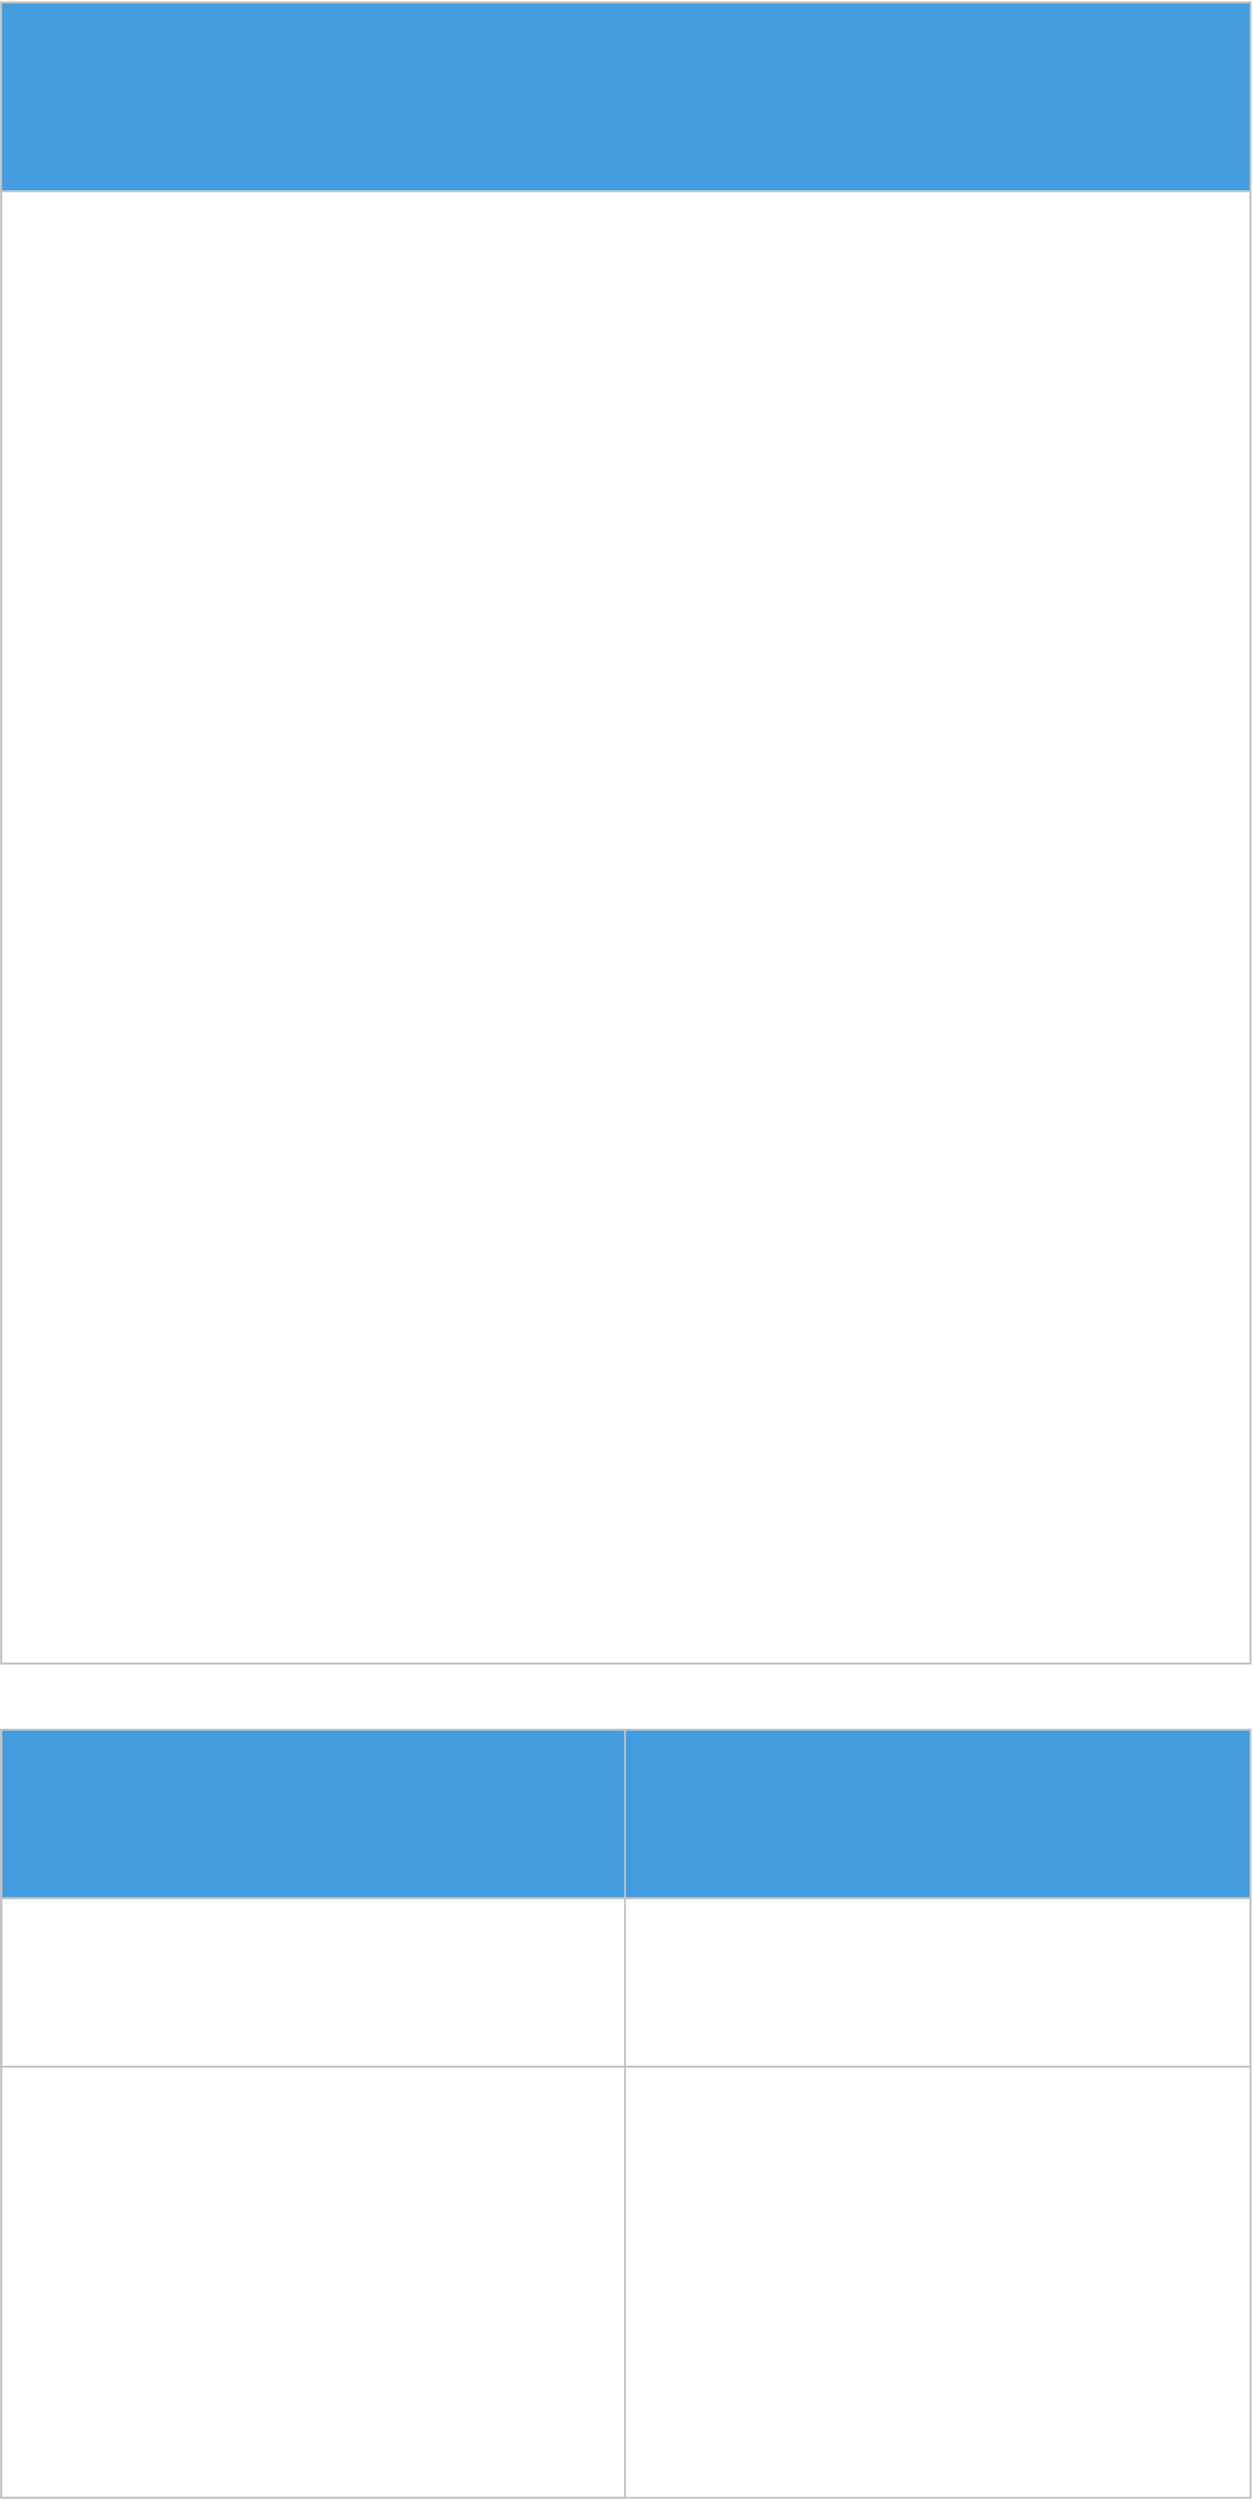
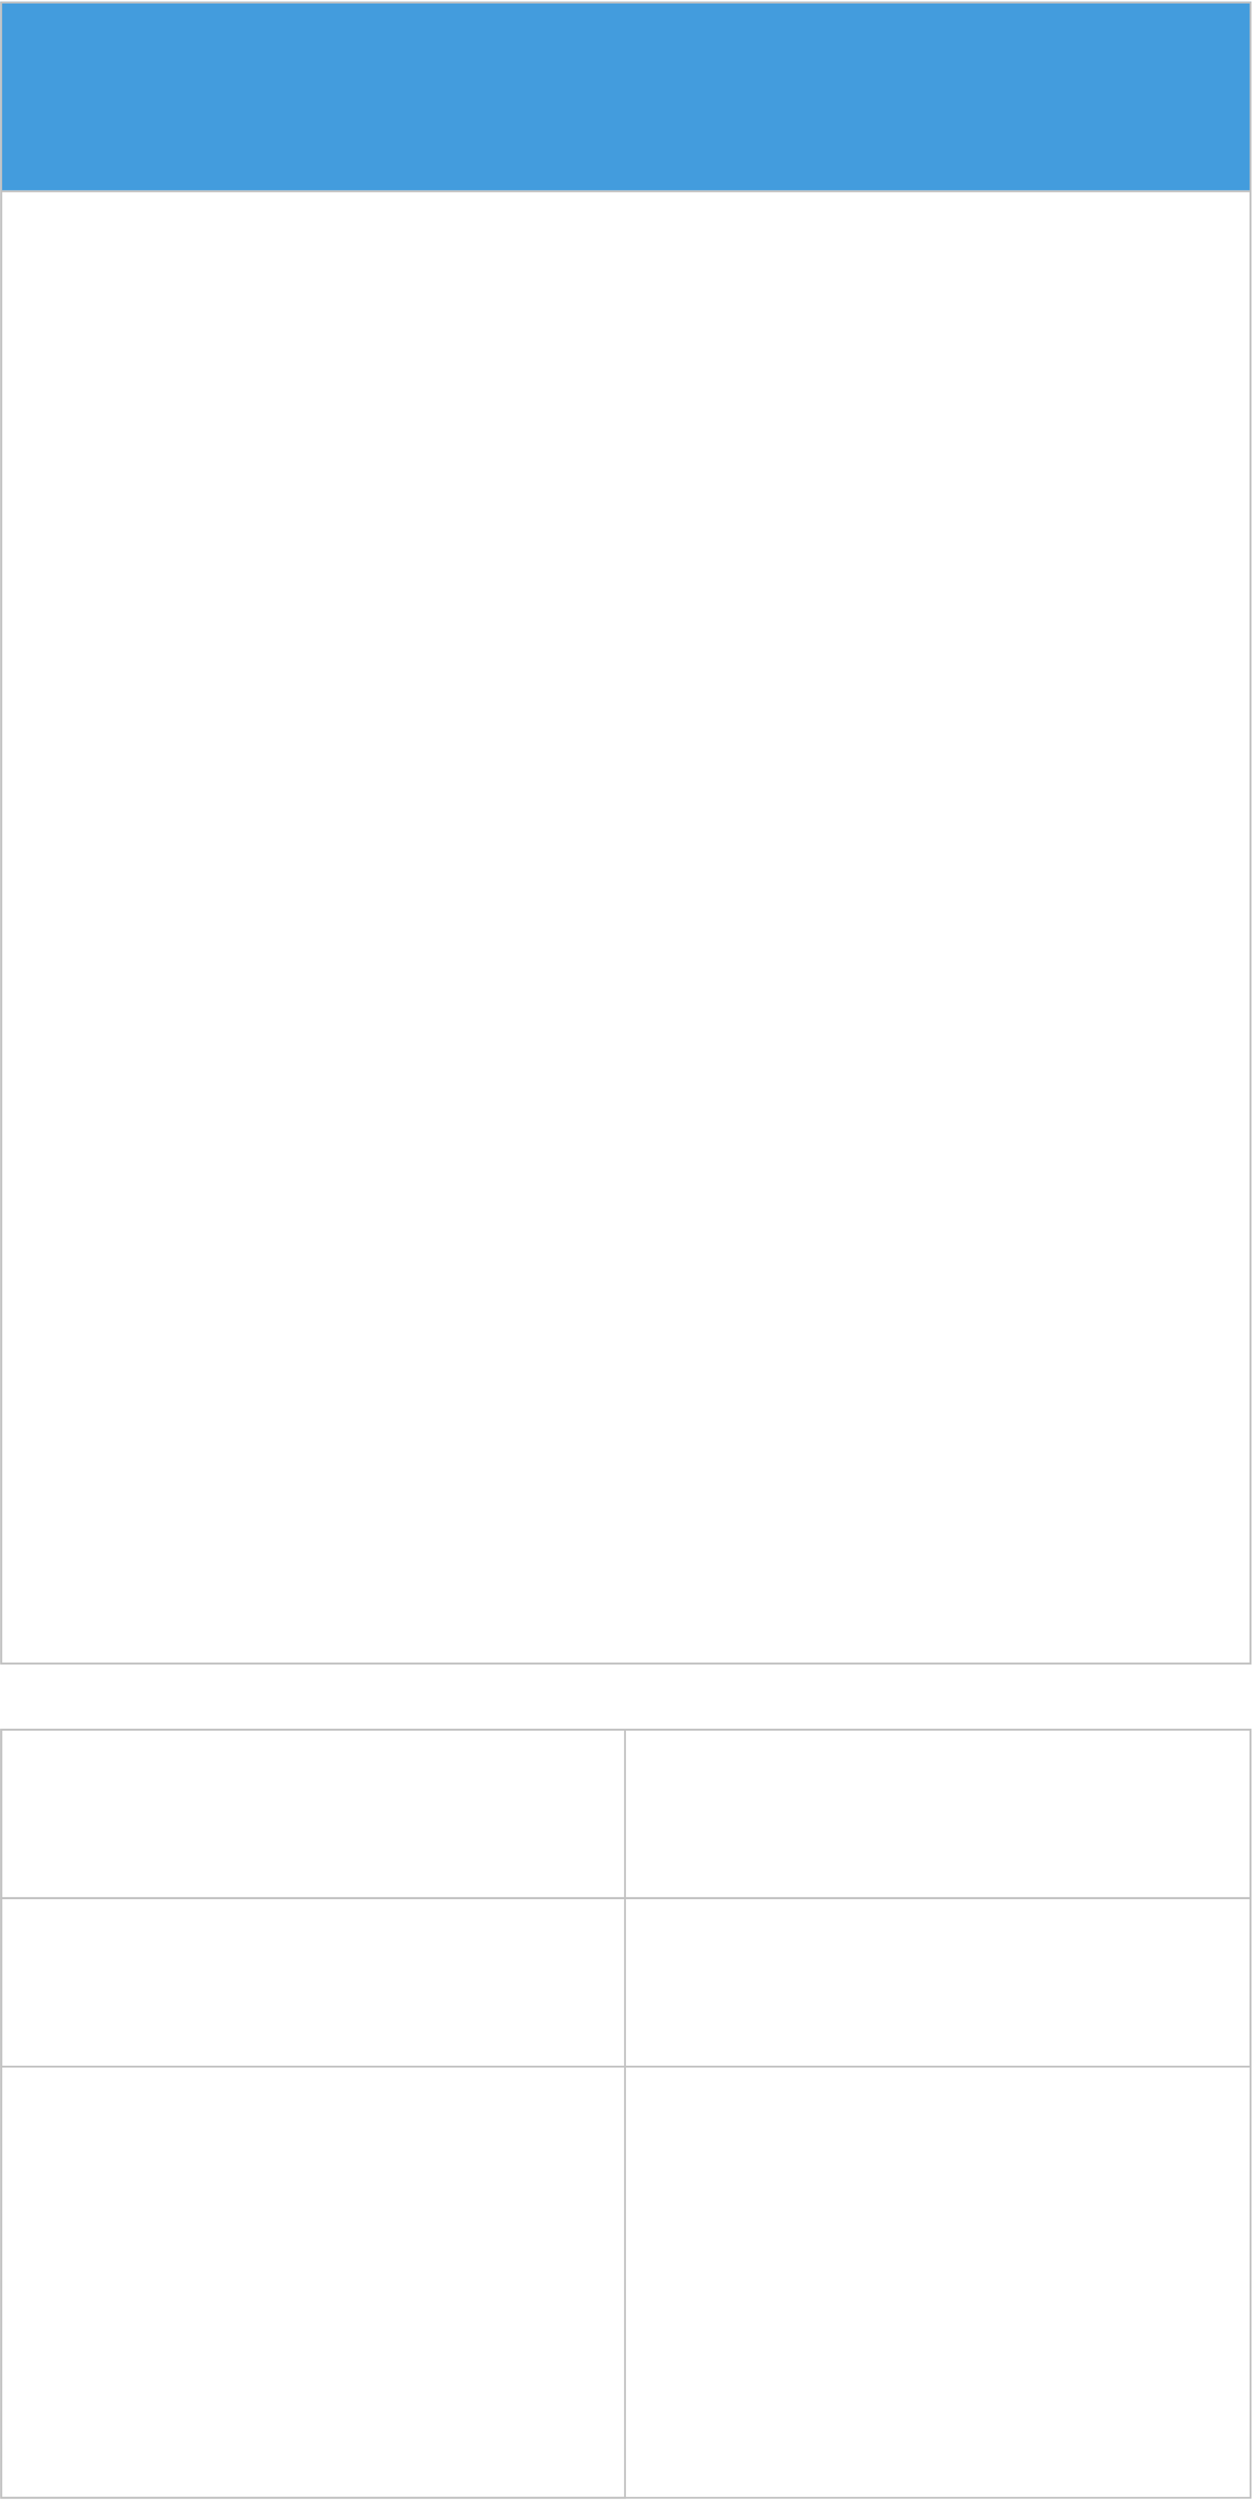
<svg xmlns="http://www.w3.org/2000/svg" width="678" height="1352" viewBox="0 0 678 1352" fill="none">
  <rect x="0.15" y="0.879" width="677.033" height="102.083" fill="#439CDD" />
  <rect x="0.65" y="103.462" width="676.033" height="796.163" stroke="#C2C2C2" />
  <rect x="0.65" y="1.379" width="676.033" height="898.246" stroke="#C2C2C2" />
-   <rect x="0.15" y="934.851" width="677.033" height="91.191" fill="#439CDD" />
  <rect x="0.65" y="935.351" width="676.033" height="91.044" stroke="#C2C2C2" />
  <rect x="0.65" y="1026.54" width="676.033" height="91.044" stroke="#C2C2C2" />
-   <rect x="0.65" y="935.351" width="676.033" height="182.235" stroke="#C2C2C2" />
  <rect x="0.65" y="935.351" width="676.033" height="415.383" stroke="#C2C2C2" />
  <rect x="0.65" y="935.351" width="337.546" height="415.383" stroke="#C2C2C2" />
</svg>